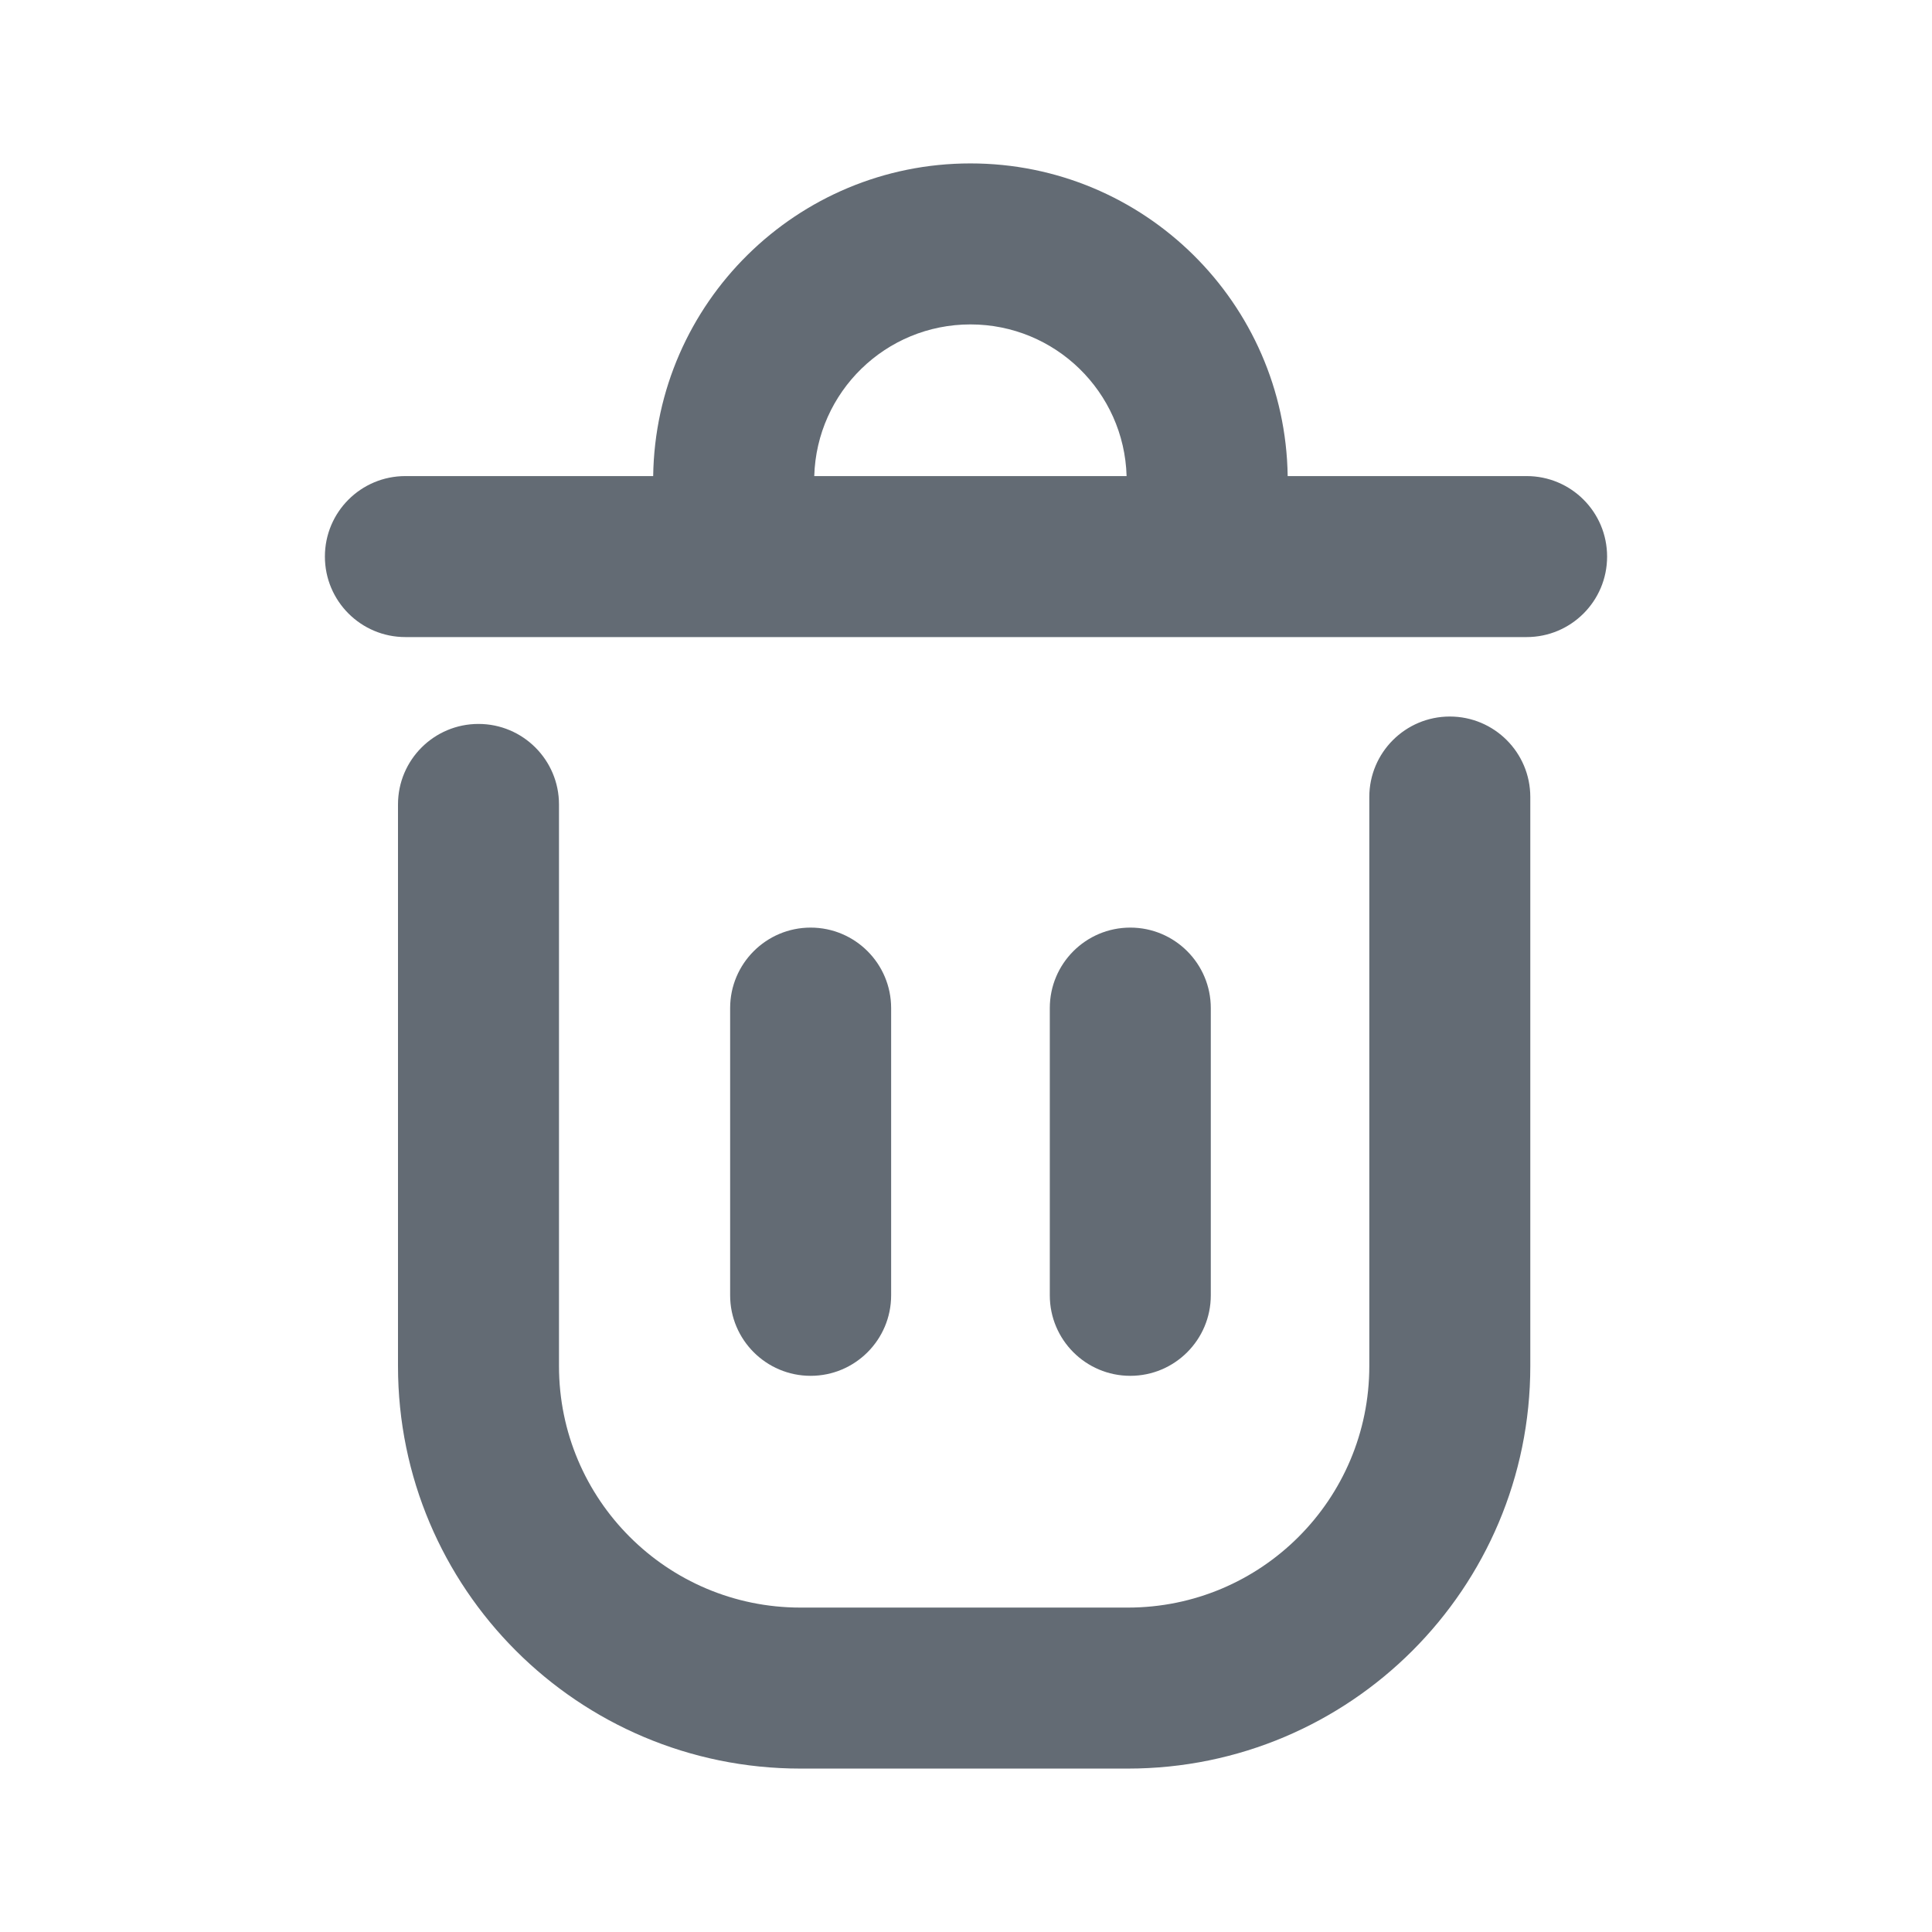
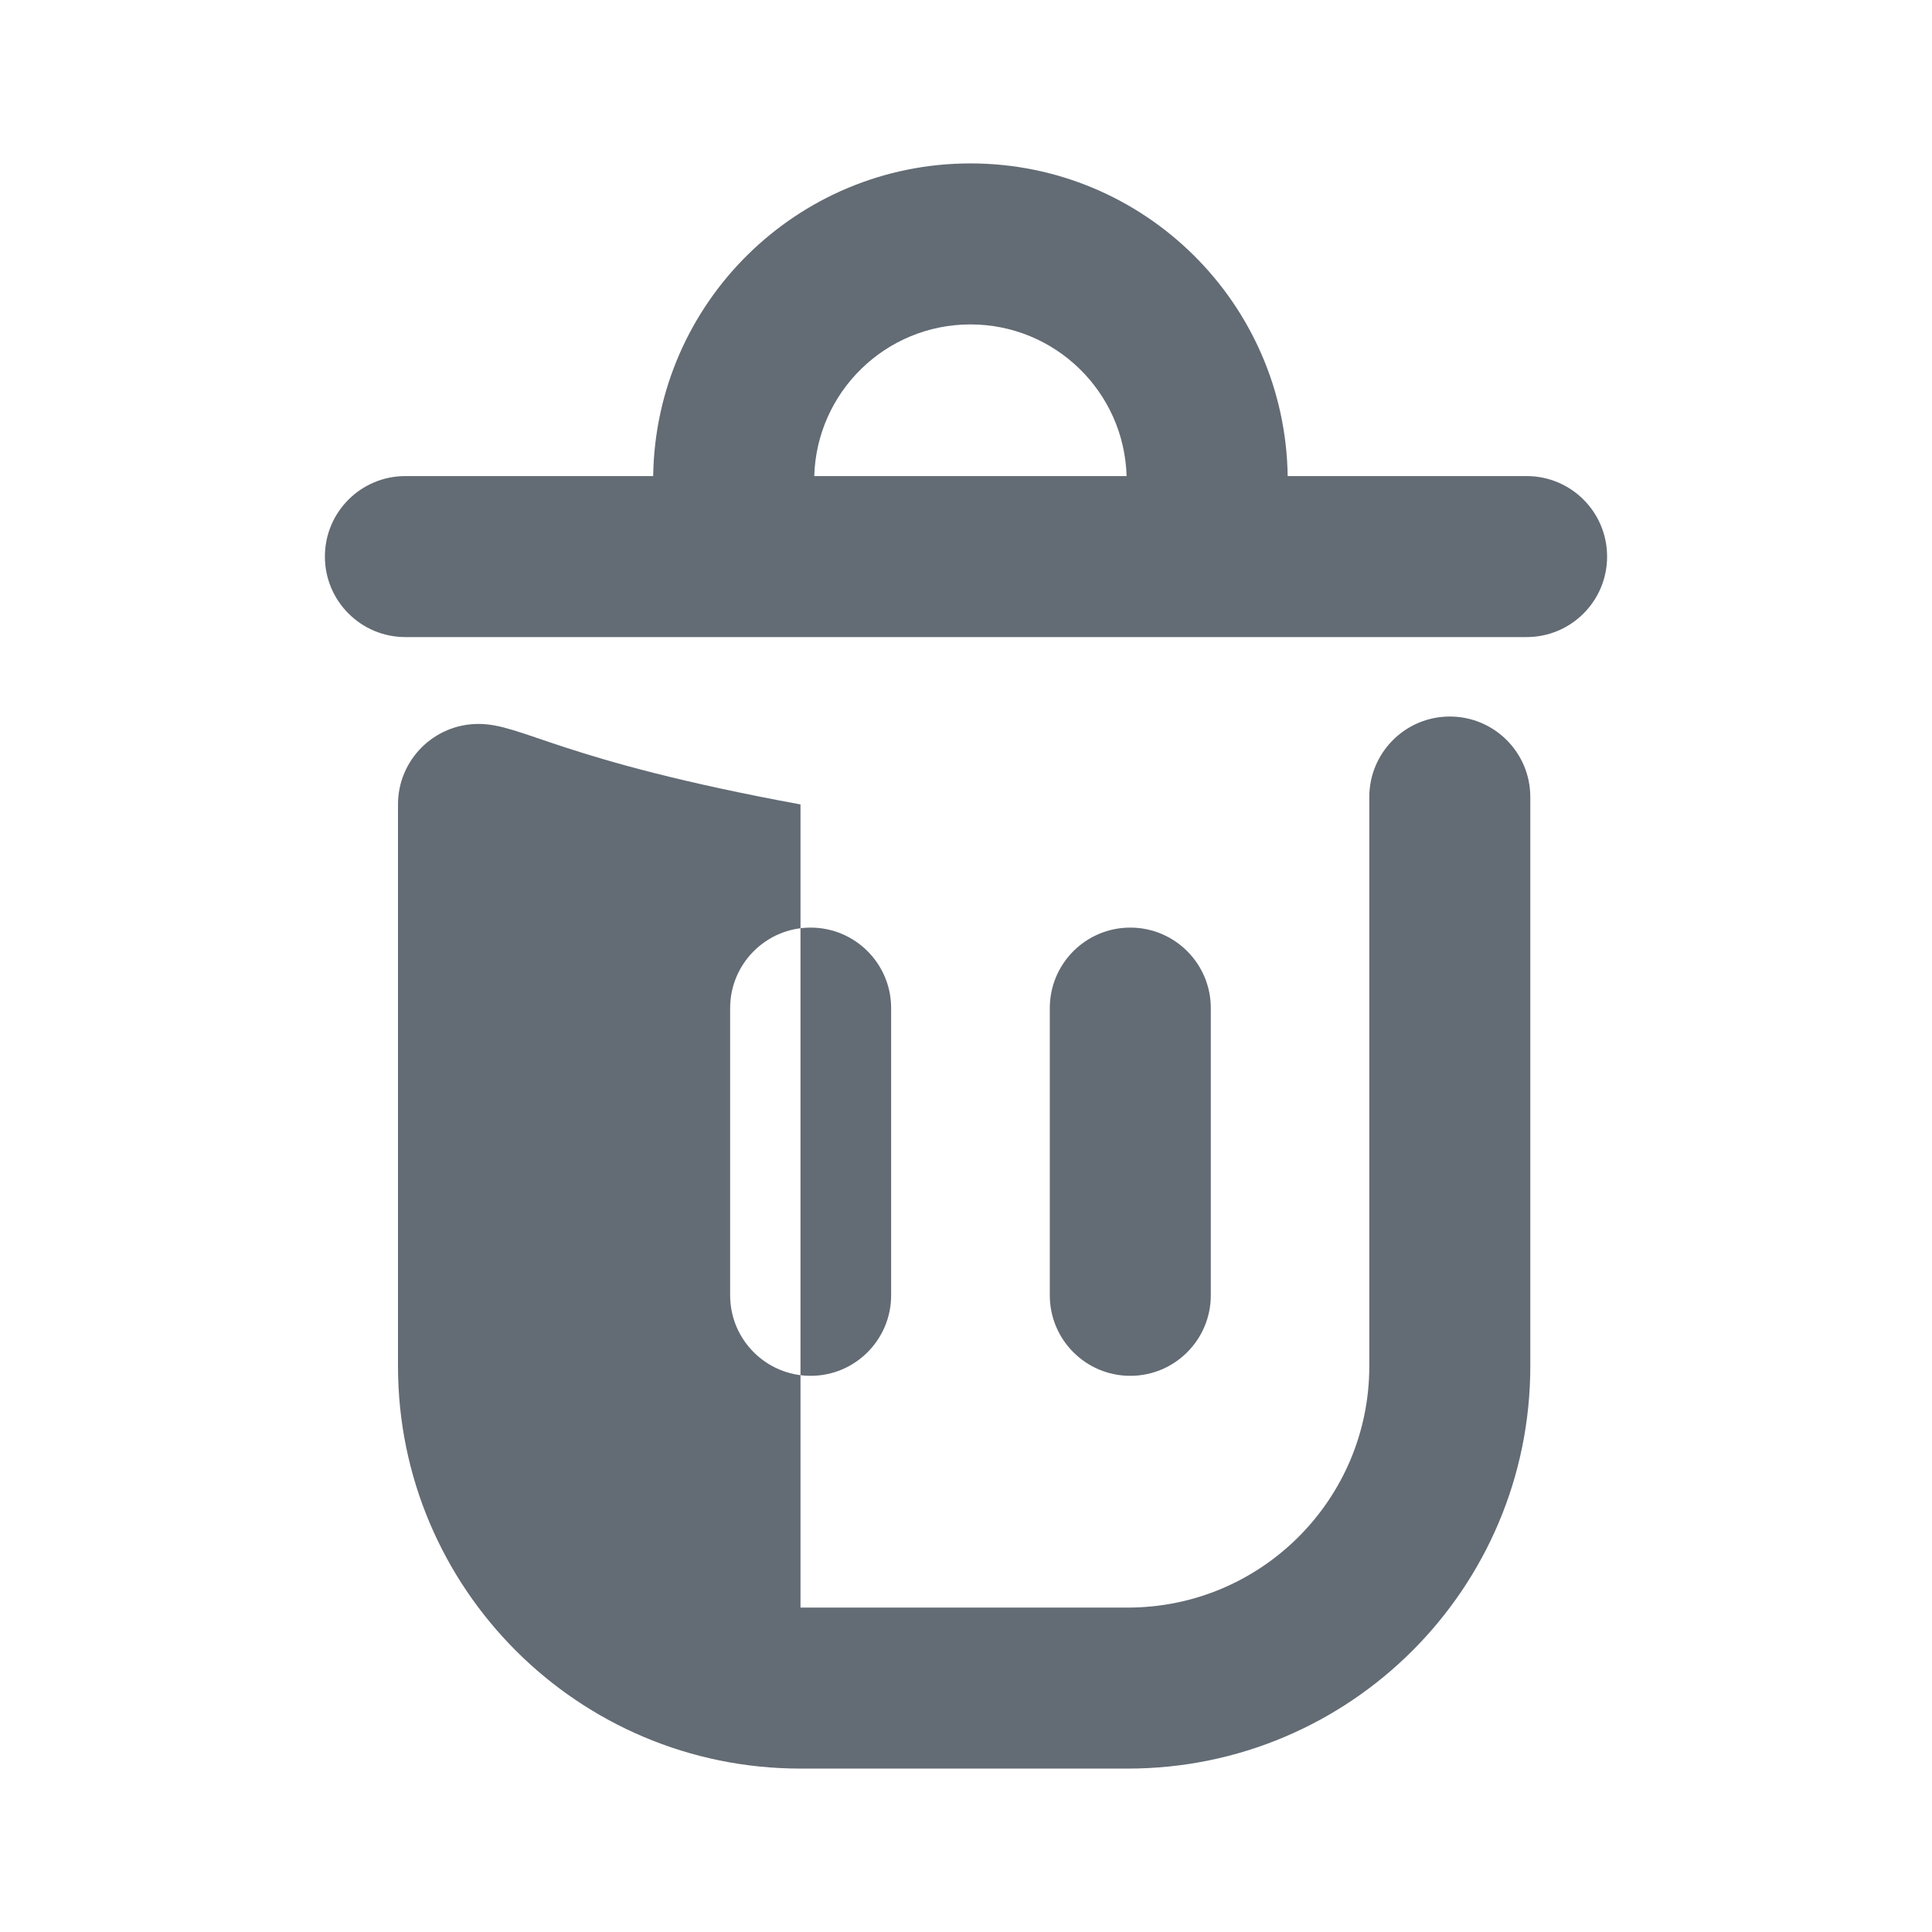
<svg xmlns="http://www.w3.org/2000/svg" width="24" height="24" viewBox="0 0 24 24" fill="none">
-   <path fill-rule="evenodd" clip-rule="evenodd" d="M12.055 4.03C11.002 4.03 10.145 4.868 10.115 5.914H13.995C13.965 4.868 13.108 4.03 12.055 4.03ZM12.055 2.03C9.898 2.03 8.145 3.764 8.114 5.914H5.036C4.483 5.914 4.036 6.361 4.036 6.914C4.036 7.466 4.483 7.914 5.036 7.914H18.964C19.517 7.914 19.964 7.466 19.964 6.914C19.964 6.361 19.517 5.914 18.964 5.914H15.996C15.965 3.764 14.213 2.03 12.055 2.03ZM19.01 9.901C19.01 9.349 18.563 8.901 18.01 8.901C17.458 8.901 17.01 9.349 17.01 9.901V16.97C17.01 18.627 15.667 19.97 14.01 19.97H9.944C8.287 19.97 6.944 18.627 6.944 16.97V9.993C6.944 9.441 6.496 8.993 5.944 8.993C5.391 8.993 4.944 9.441 4.944 9.993V16.97C4.944 19.731 7.182 21.97 9.944 21.97H14.01C16.772 21.97 19.01 19.731 19.01 16.97V9.901ZM10.07 11.523C10.622 11.523 11.07 11.971 11.07 12.523V16.091C11.07 16.643 10.622 17.091 10.07 17.091C9.518 17.091 9.07 16.643 9.07 16.091V12.523C9.07 11.971 9.518 11.523 10.07 11.523ZM15.041 12.523C15.041 11.971 14.593 11.523 14.041 11.523C13.488 11.523 13.041 11.971 13.041 12.523V16.091C13.041 16.643 13.488 17.091 14.041 17.091C14.593 17.091 15.041 16.643 15.041 16.091V12.523Z" fill="#636B74" />
+   <path fill-rule="evenodd" clip-rule="evenodd" d="M12.055 4.03C11.002 4.03 10.145 4.868 10.115 5.914H13.995C13.965 4.868 13.108 4.03 12.055 4.03ZM12.055 2.03C9.898 2.03 8.145 3.764 8.114 5.914H5.036C4.483 5.914 4.036 6.361 4.036 6.914C4.036 7.466 4.483 7.914 5.036 7.914H18.964C19.517 7.914 19.964 7.466 19.964 6.914C19.964 6.361 19.517 5.914 18.964 5.914H15.996C15.965 3.764 14.213 2.03 12.055 2.03ZM19.01 9.901C19.01 9.349 18.563 8.901 18.01 8.901C17.458 8.901 17.01 9.349 17.01 9.901V16.97C17.01 18.627 15.667 19.97 14.01 19.97H9.944V9.993C6.944 9.441 6.496 8.993 5.944 8.993C5.391 8.993 4.944 9.441 4.944 9.993V16.97C4.944 19.731 7.182 21.97 9.944 21.97H14.01C16.772 21.97 19.01 19.731 19.01 16.97V9.901ZM10.07 11.523C10.622 11.523 11.07 11.971 11.07 12.523V16.091C11.07 16.643 10.622 17.091 10.07 17.091C9.518 17.091 9.07 16.643 9.07 16.091V12.523C9.07 11.971 9.518 11.523 10.07 11.523ZM15.041 12.523C15.041 11.971 14.593 11.523 14.041 11.523C13.488 11.523 13.041 11.971 13.041 12.523V16.091C13.041 16.643 13.488 17.091 14.041 17.091C14.593 17.091 15.041 16.643 15.041 16.091V12.523Z" fill="#636B74" />
</svg>